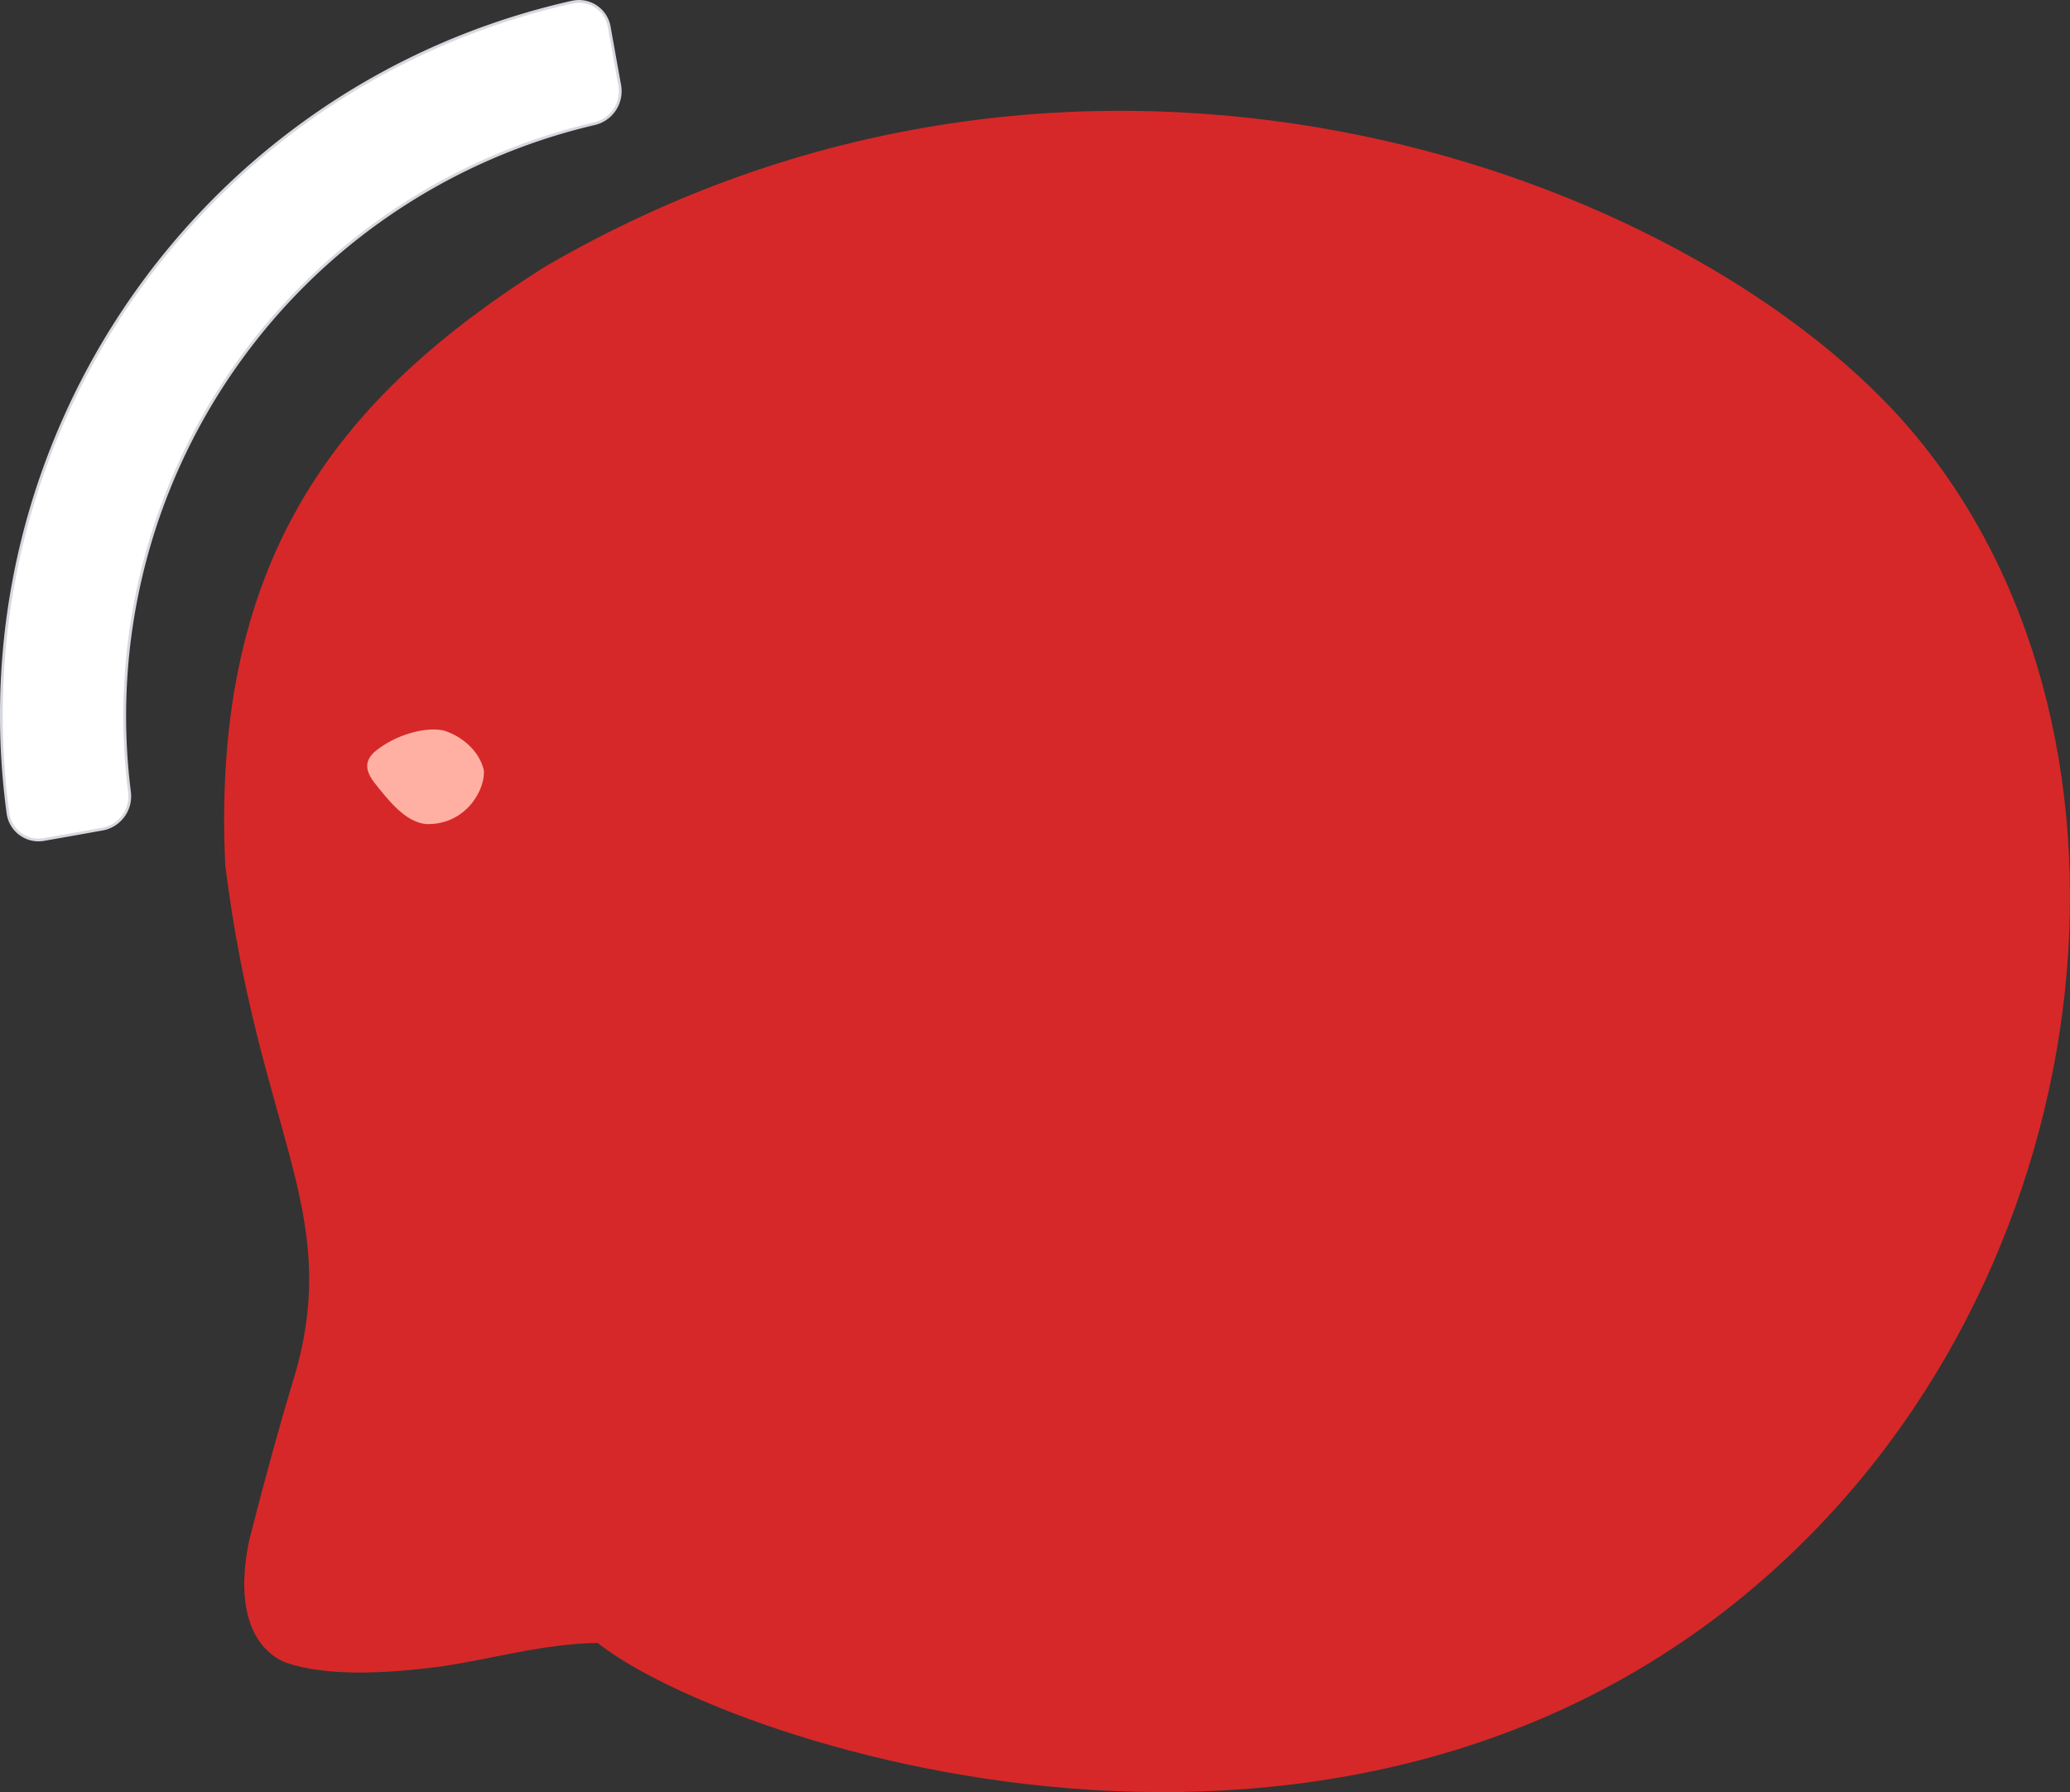
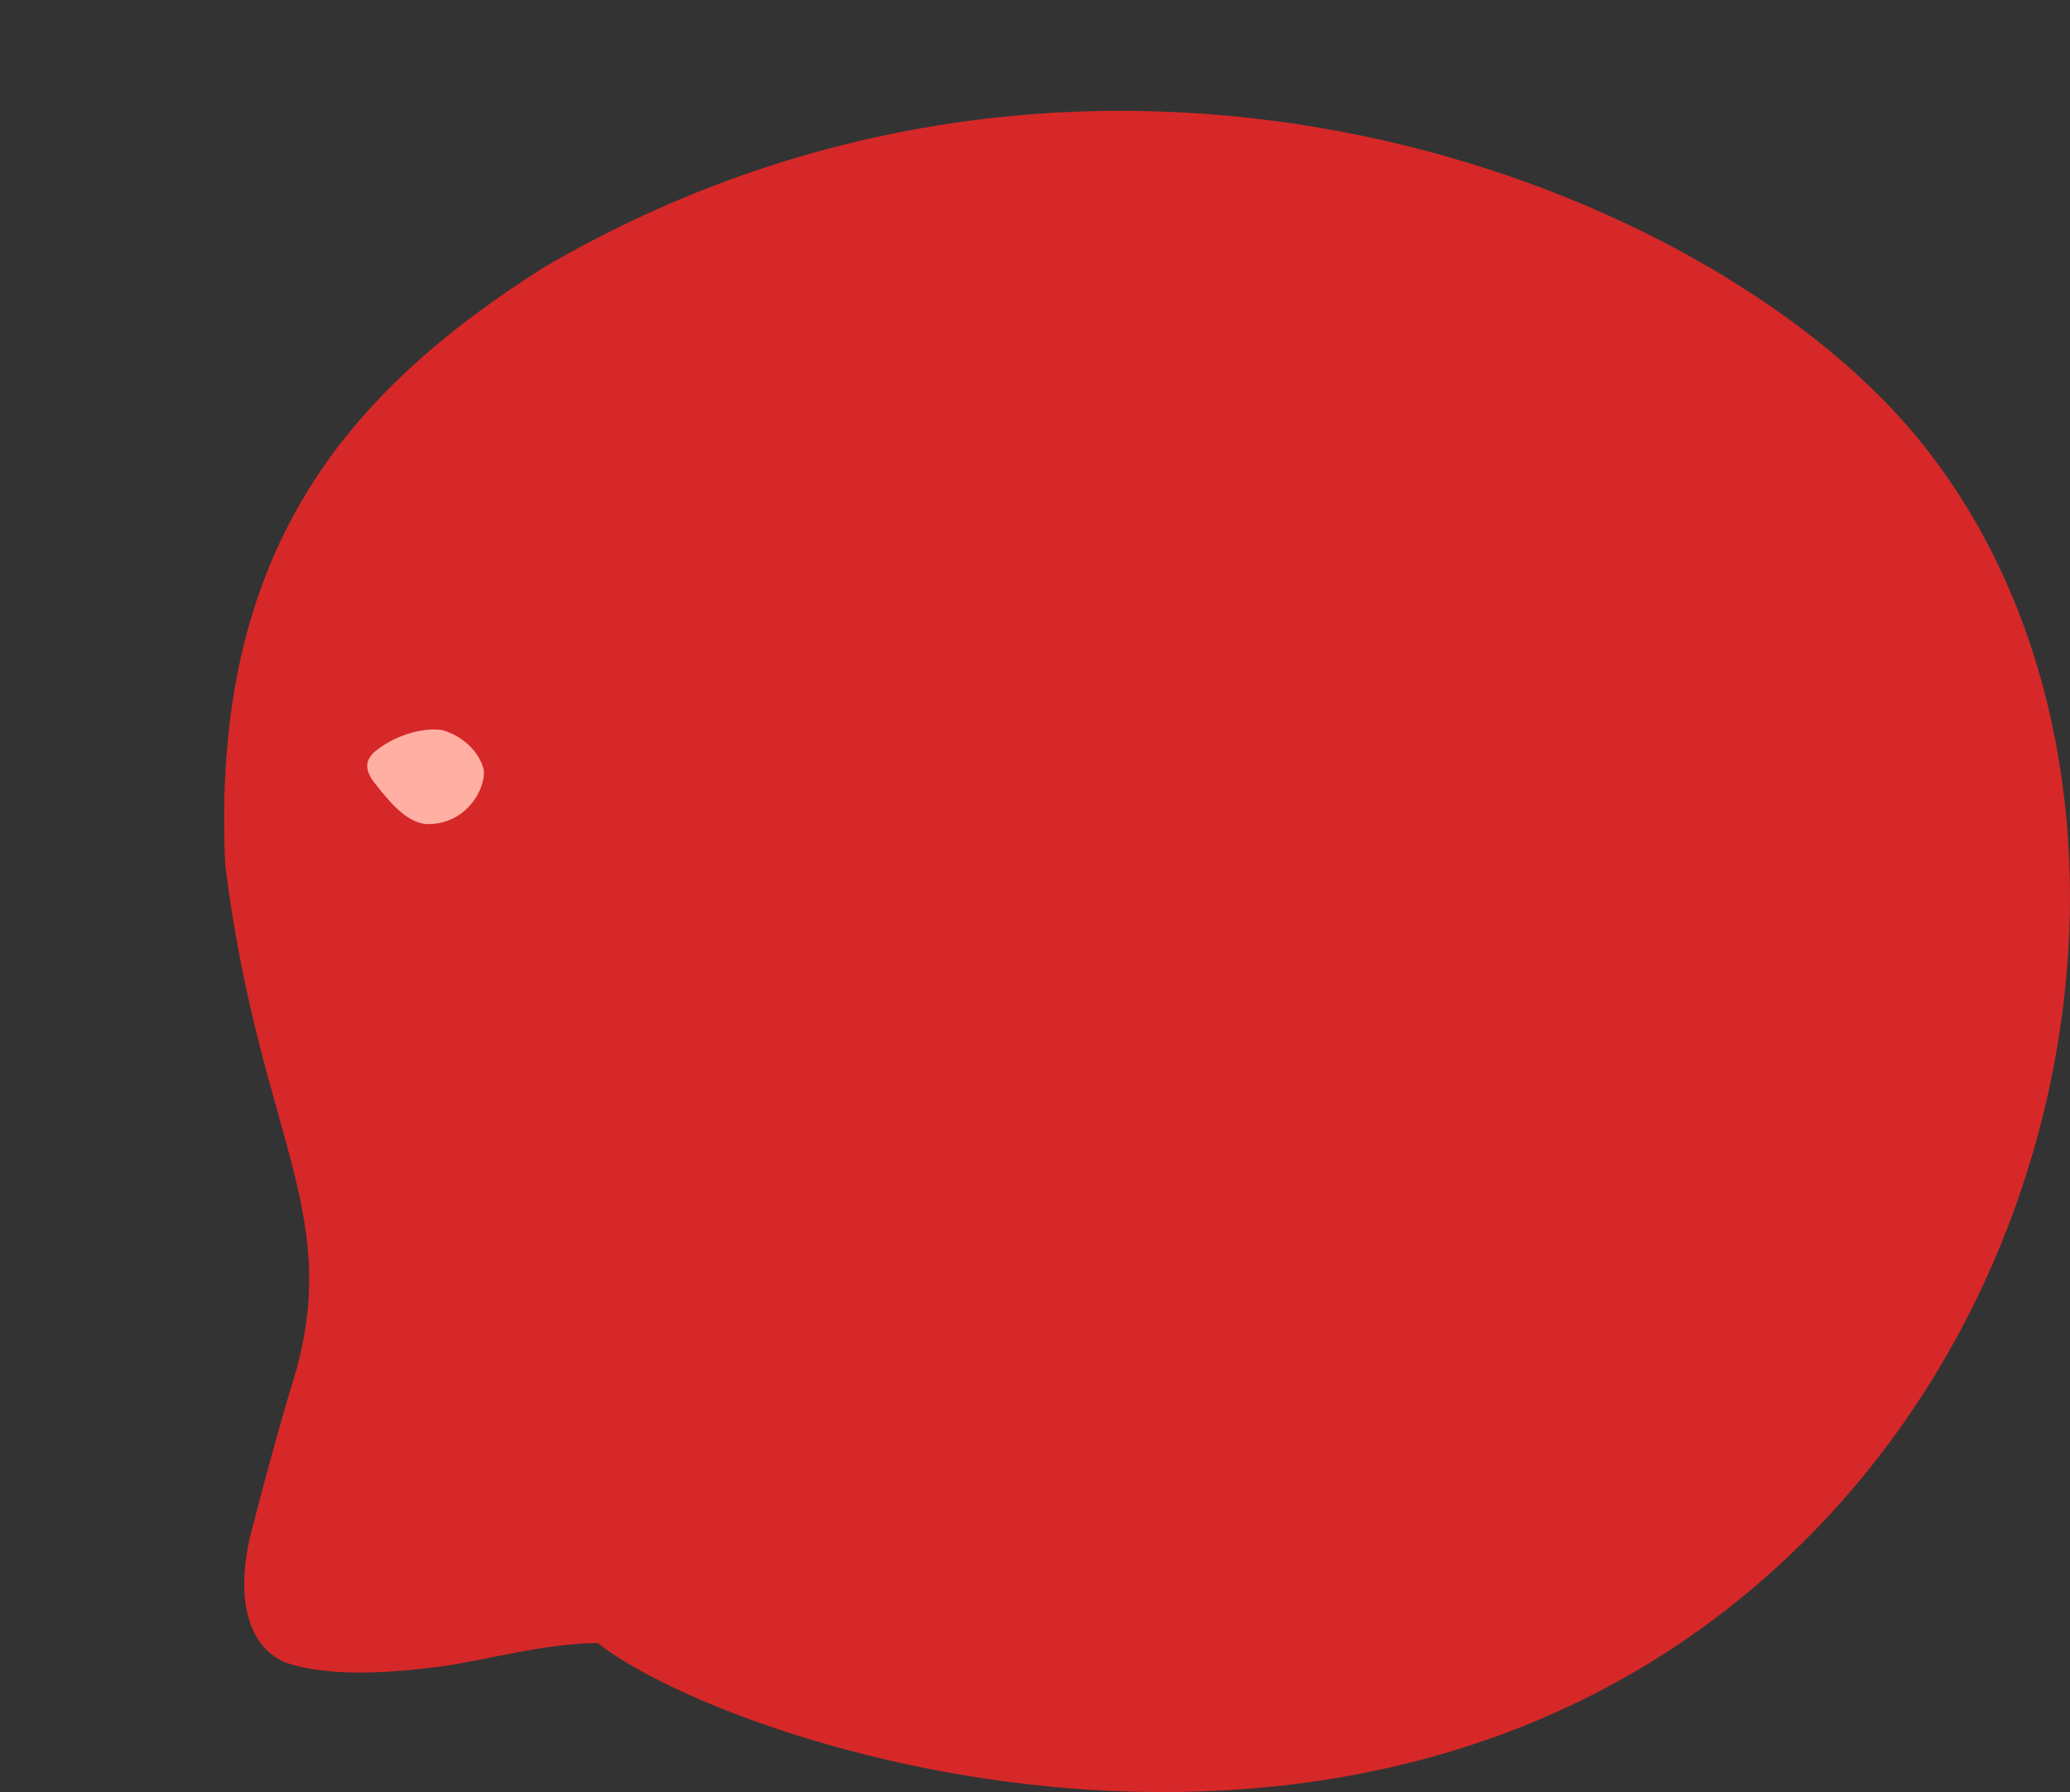
<svg xmlns="http://www.w3.org/2000/svg" id="Layer_1" data-name="Layer 1" width="753.53" height="652.29" viewBox="0 0 753.53 652.29">
  <rect x="0" y="0" width="753.53" height="652.29" fill="#333333" stroke="none" />
  <defs>
    <style>
      .cls-1 {
        fill: #d62828;
      }

      .cls-2 {
        fill: #fff;
        stroke: #d6d9de;
      }

      .cls-3 {
        fill: #ffb0a3;
      }
    </style>
  </defs>
  <title>testimonials</title>
  <g id="testimonials">
    <path id="Path_16196" data-name="Path 16196" class="cls-1" d="M657.6,560.15c116.34-116.35,128.83-313.63,26.65-415.9-88-88-296.66-157.44-486.17-46.95C126,143,76.58,200.63,82,315,94.13,411.86,124,439.76,107.89,498.58q-8.56,28.2-17.1,61.79c-4.93,22.93,0,39.4,13.33,44.87,14.53,4.89,34.79,4.18,56.33,1.38,17.5-2.49,37-8.27,57.09-8.58C265,635.67,502.29,715.64,657.6,560.15Z" transform="translate(0 -0.04)" />
-     <path id="Path_16197" data-name="Path 16197" class="cls-2" d="M16.09,305.58l10.68-1.88h0l10.67-1.91a12.14,12.14,0,0,0,9.69-13.57A221.38,221.38,0,0,1,216.27,45.09a12.15,12.15,0,0,0,9.36-13.8l-1.92-10.67L221.79,9.91A11.19,11.19,0,0,0,208.91.7l-.51.09C73.64,31-15.6,159.33,2.93,296.19a11.21,11.21,0,0,0,12.7,9.47Z" transform="translate(0 -0.04)" />
    <path id="Path_16198" data-name="Path 16198" class="cls-3" d="M136.17,273.86c7.43-6.33,18.34-9.3,25.1-8,6.84,2,13.23,7.54,14.84,14.44.76,6.66-6.21,20-20.83,19.7-7.69-.58-14-8.78-19.08-15.19C132.66,280.12,133,276.93,136.17,273.86Z" transform="translate(0 -0.04)" />
  </g>
</svg>